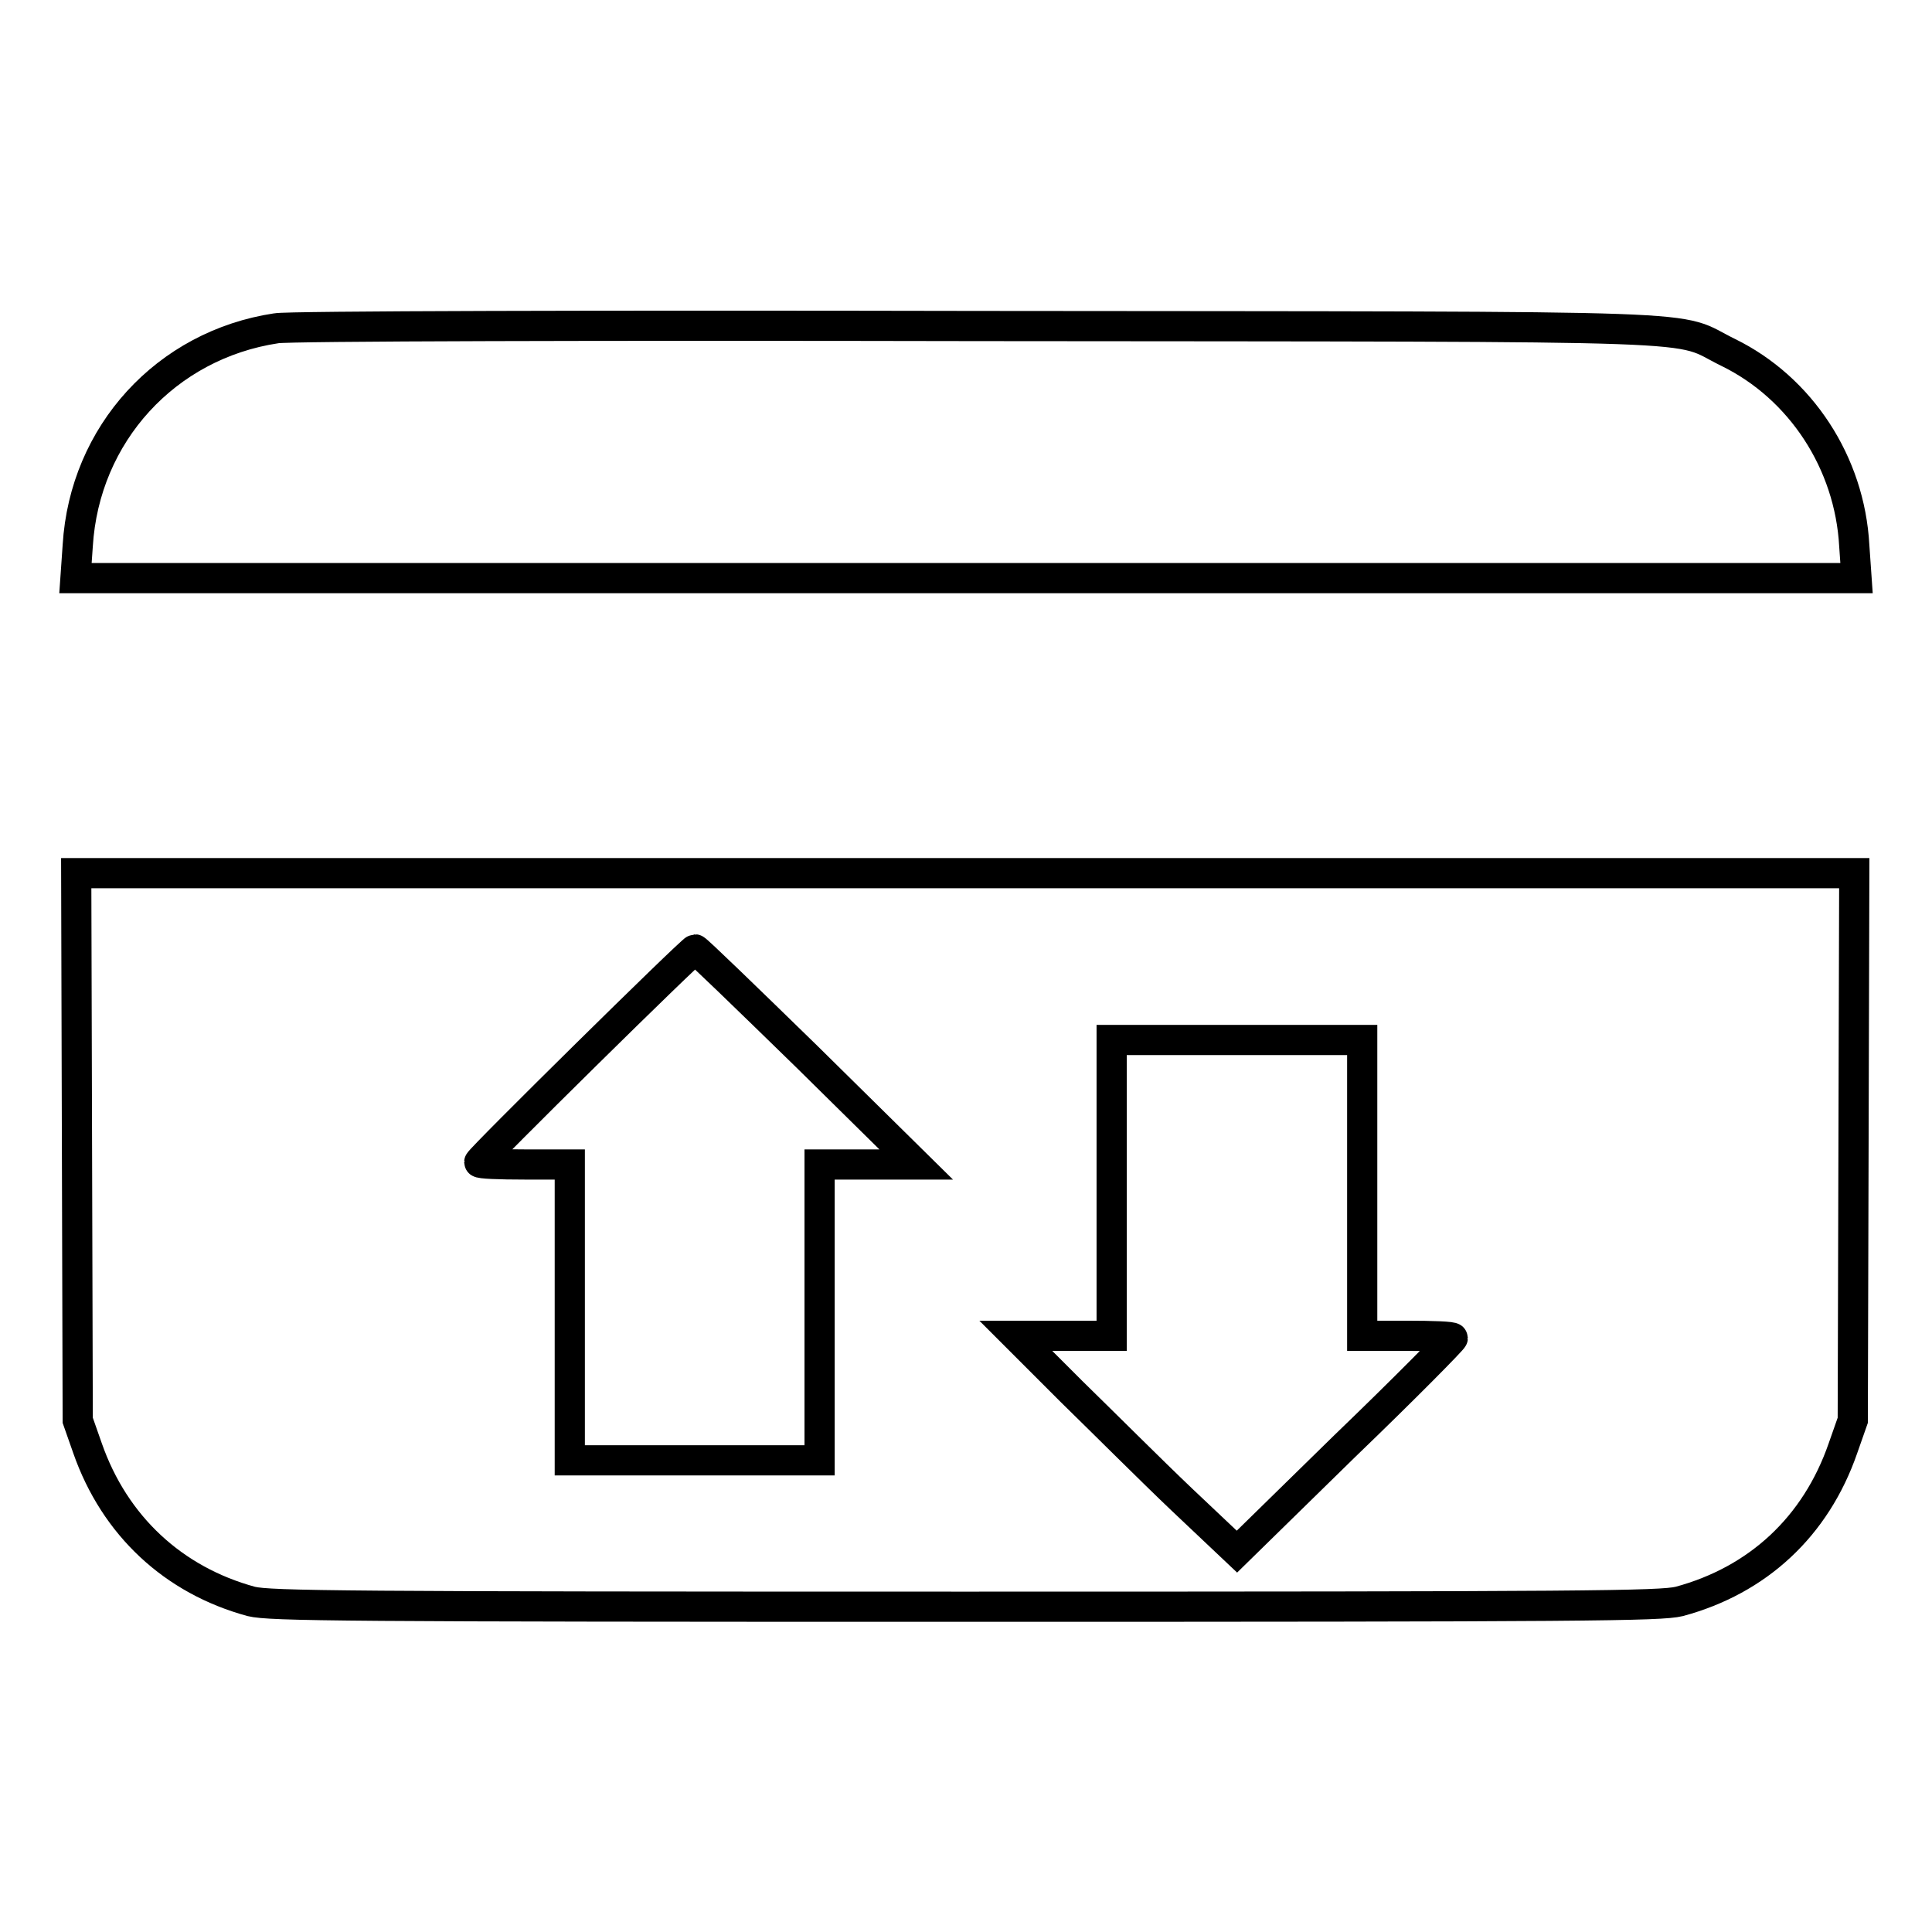
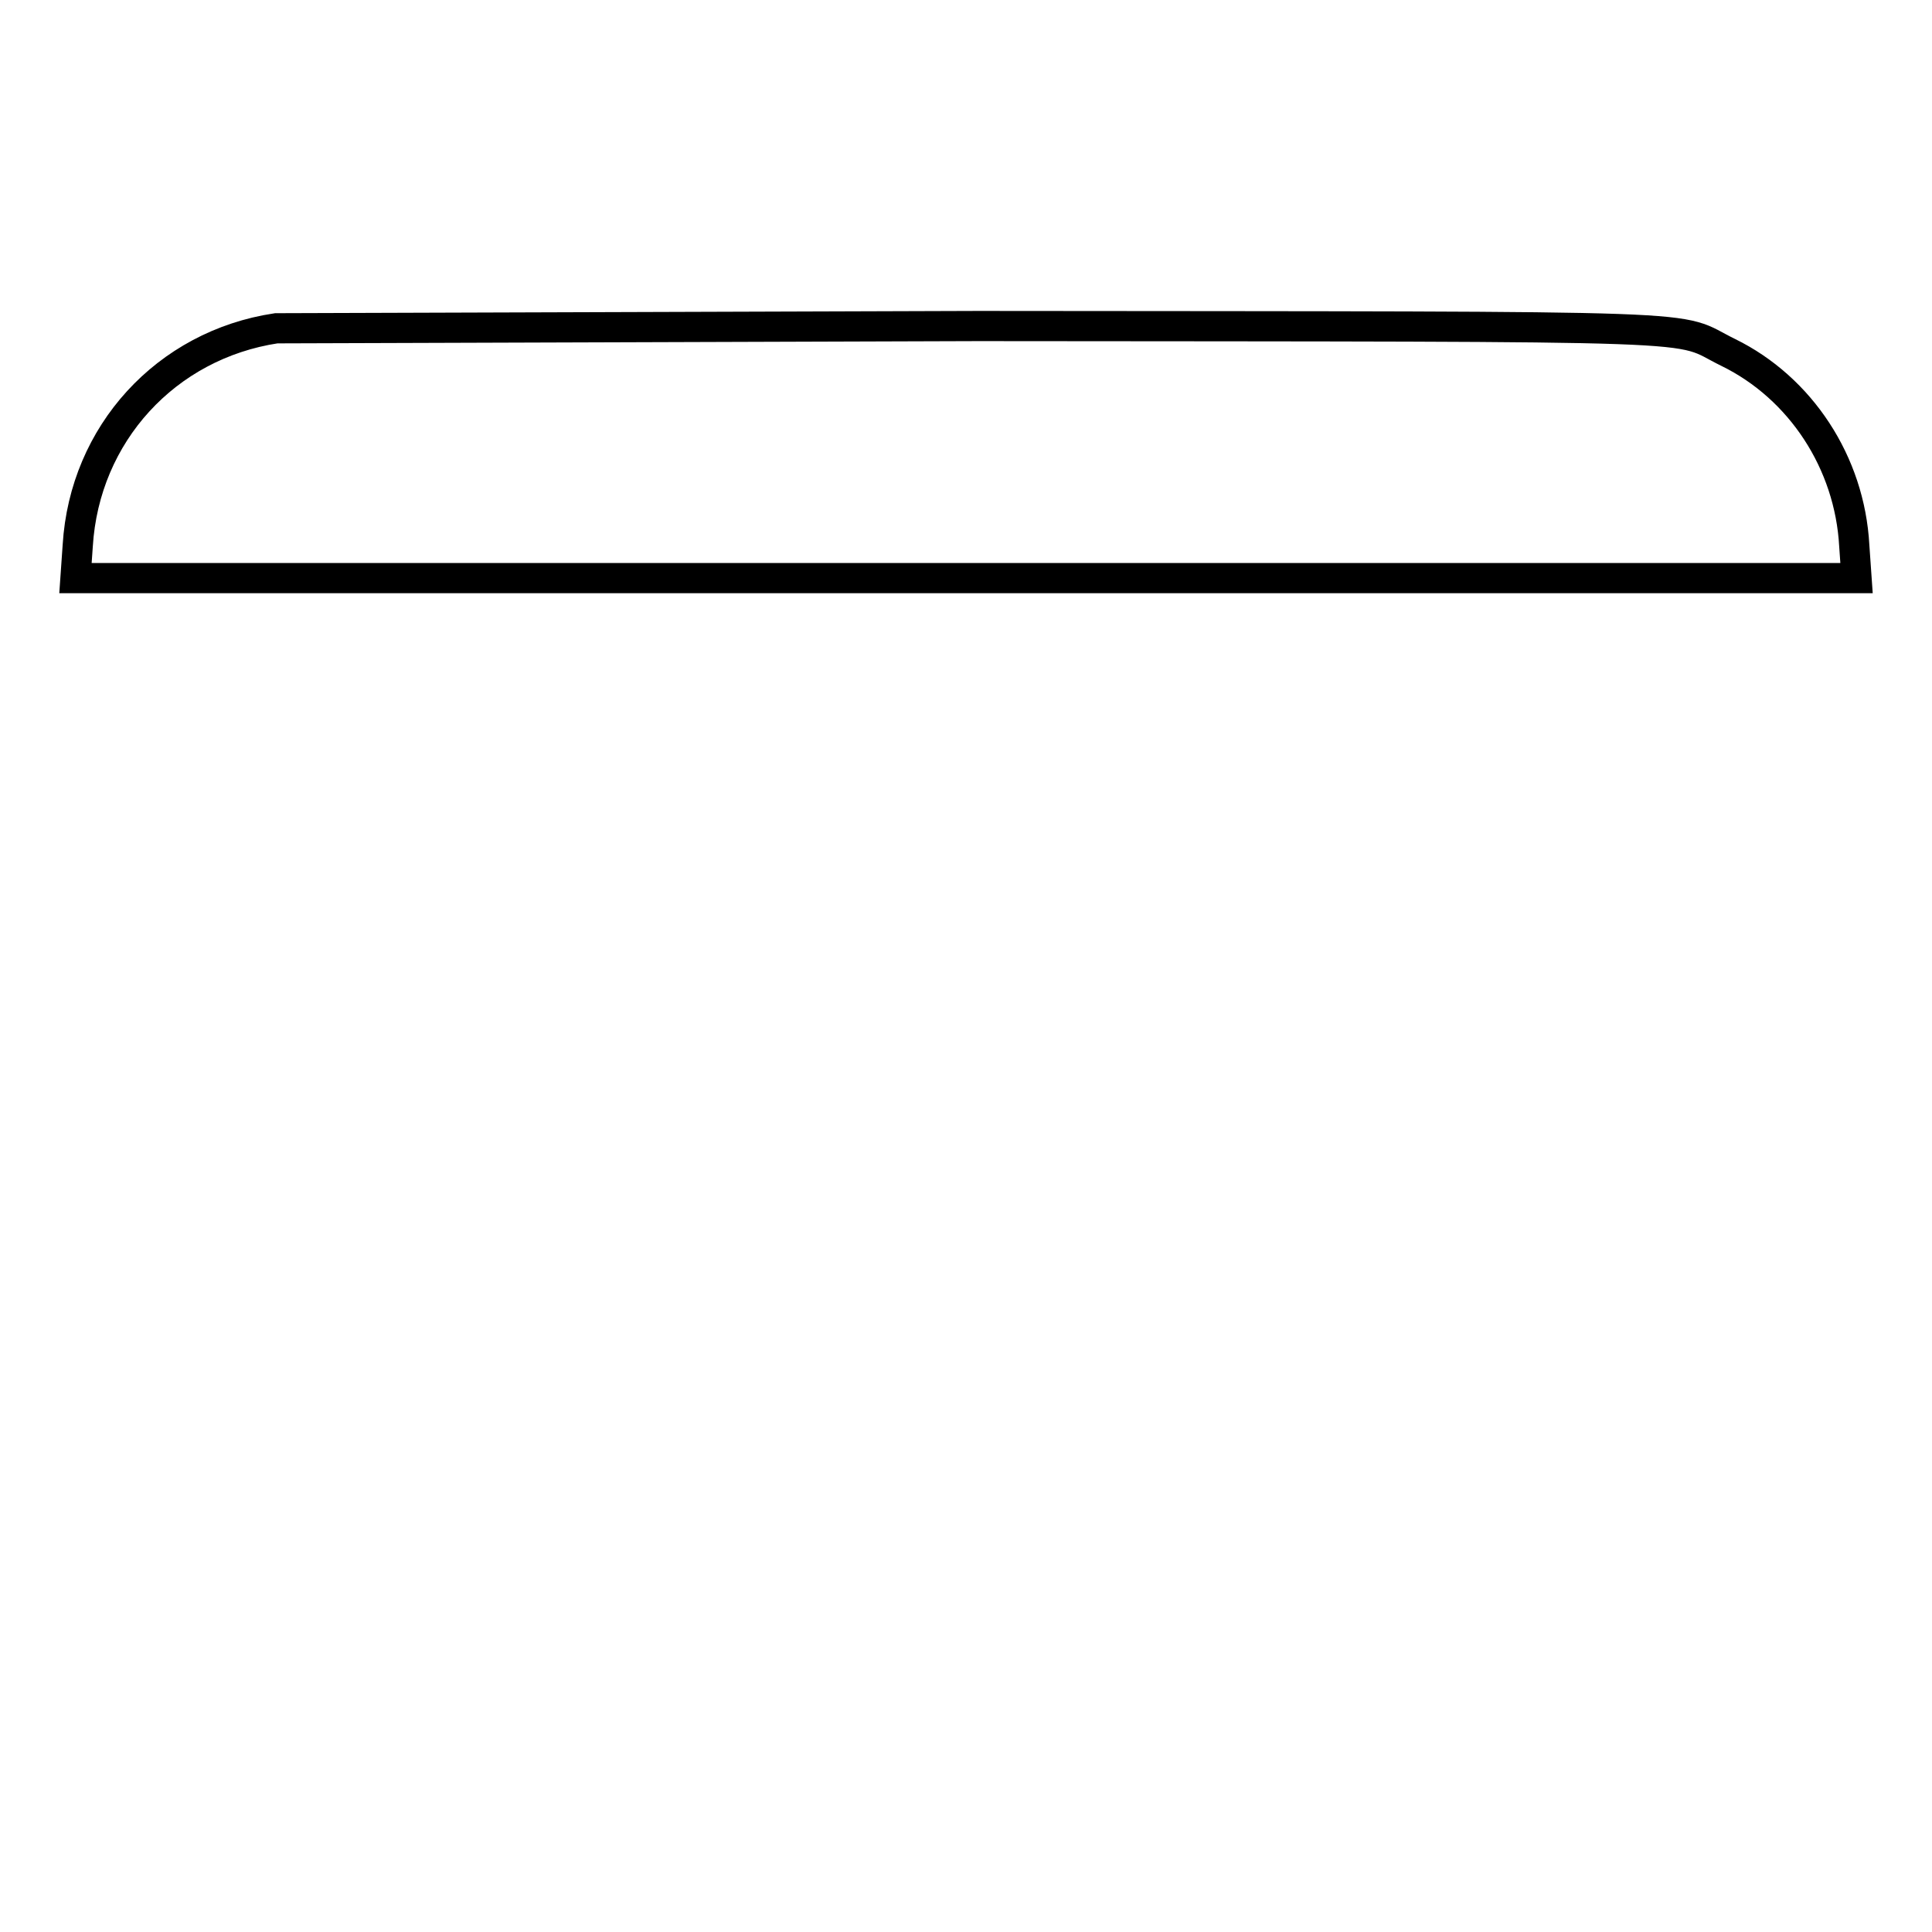
<svg xmlns="http://www.w3.org/2000/svg" version="1.1" x="0px" y="0px" viewBox="0 0 256 256" enable-background="new 0 0 256 256" xml:space="preserve">
  <g>
    <g>
      <g>
-         <path stroke-width="4" fill-opacity="0" stroke="#000000" d="M36.6,43.5c-14.6,2.2-25.4,14-26.3,28.8L10,76.6h118h118l-0.3-4.3c-0.6-11-7.1-20.9-16.7-25.6c-7.6-3.7,1.7-3.4-99.4-3.5C79.8,43.1,38.1,43.2,36.6,43.5z" />
-         <path stroke-width="4" fill-opacity="0" stroke="#000000" d="M10.2,151.9l0.1,36.3l1.3,3.7c3.6,10.3,11.4,17.5,21.7,20.3c2.5,0.6,12,0.7,94.6,0.7c82.7,0,92.1-0.1,94.6-0.7c10.4-2.8,18.1-9.9,21.7-20.3l1.3-3.7l0.1-36.3l0.1-36.2H128H10.1L10.2,151.9z M106.9,140l14.5,14.3H115l-6.4,0v19.6v19.6H92.1H75.5v-19.6v-19.6h-6c-3.3,0-6-0.1-6-0.3c0-0.4,28.2-28.2,28.6-28.2C92.3,125.8,98.9,132.2,106.9,140z M180.5,157.4v19.6h6c3.3,0,6,0.1,6,0.3c0,0.2-6.4,6.7-14.3,14.3l-14.3,14l-7.3-6.9c-4-3.8-10.5-10.3-14.6-14.3l-7.4-7.4h6.4h6.3v-19.6v-19.6h16.6h16.6L180.5,157.4L180.5,157.4z" />
+         <path stroke-width="4" fill-opacity="0" stroke="#000000" d="M36.6,43.5c-14.6,2.2-25.4,14-26.3,28.8L10,76.6h118h118l-0.3-4.3c-0.6-11-7.1-20.9-16.7-25.6c-7.6-3.7,1.7-3.4-99.4-3.5z" />
      </g>
    </g>
  </g>
</svg>